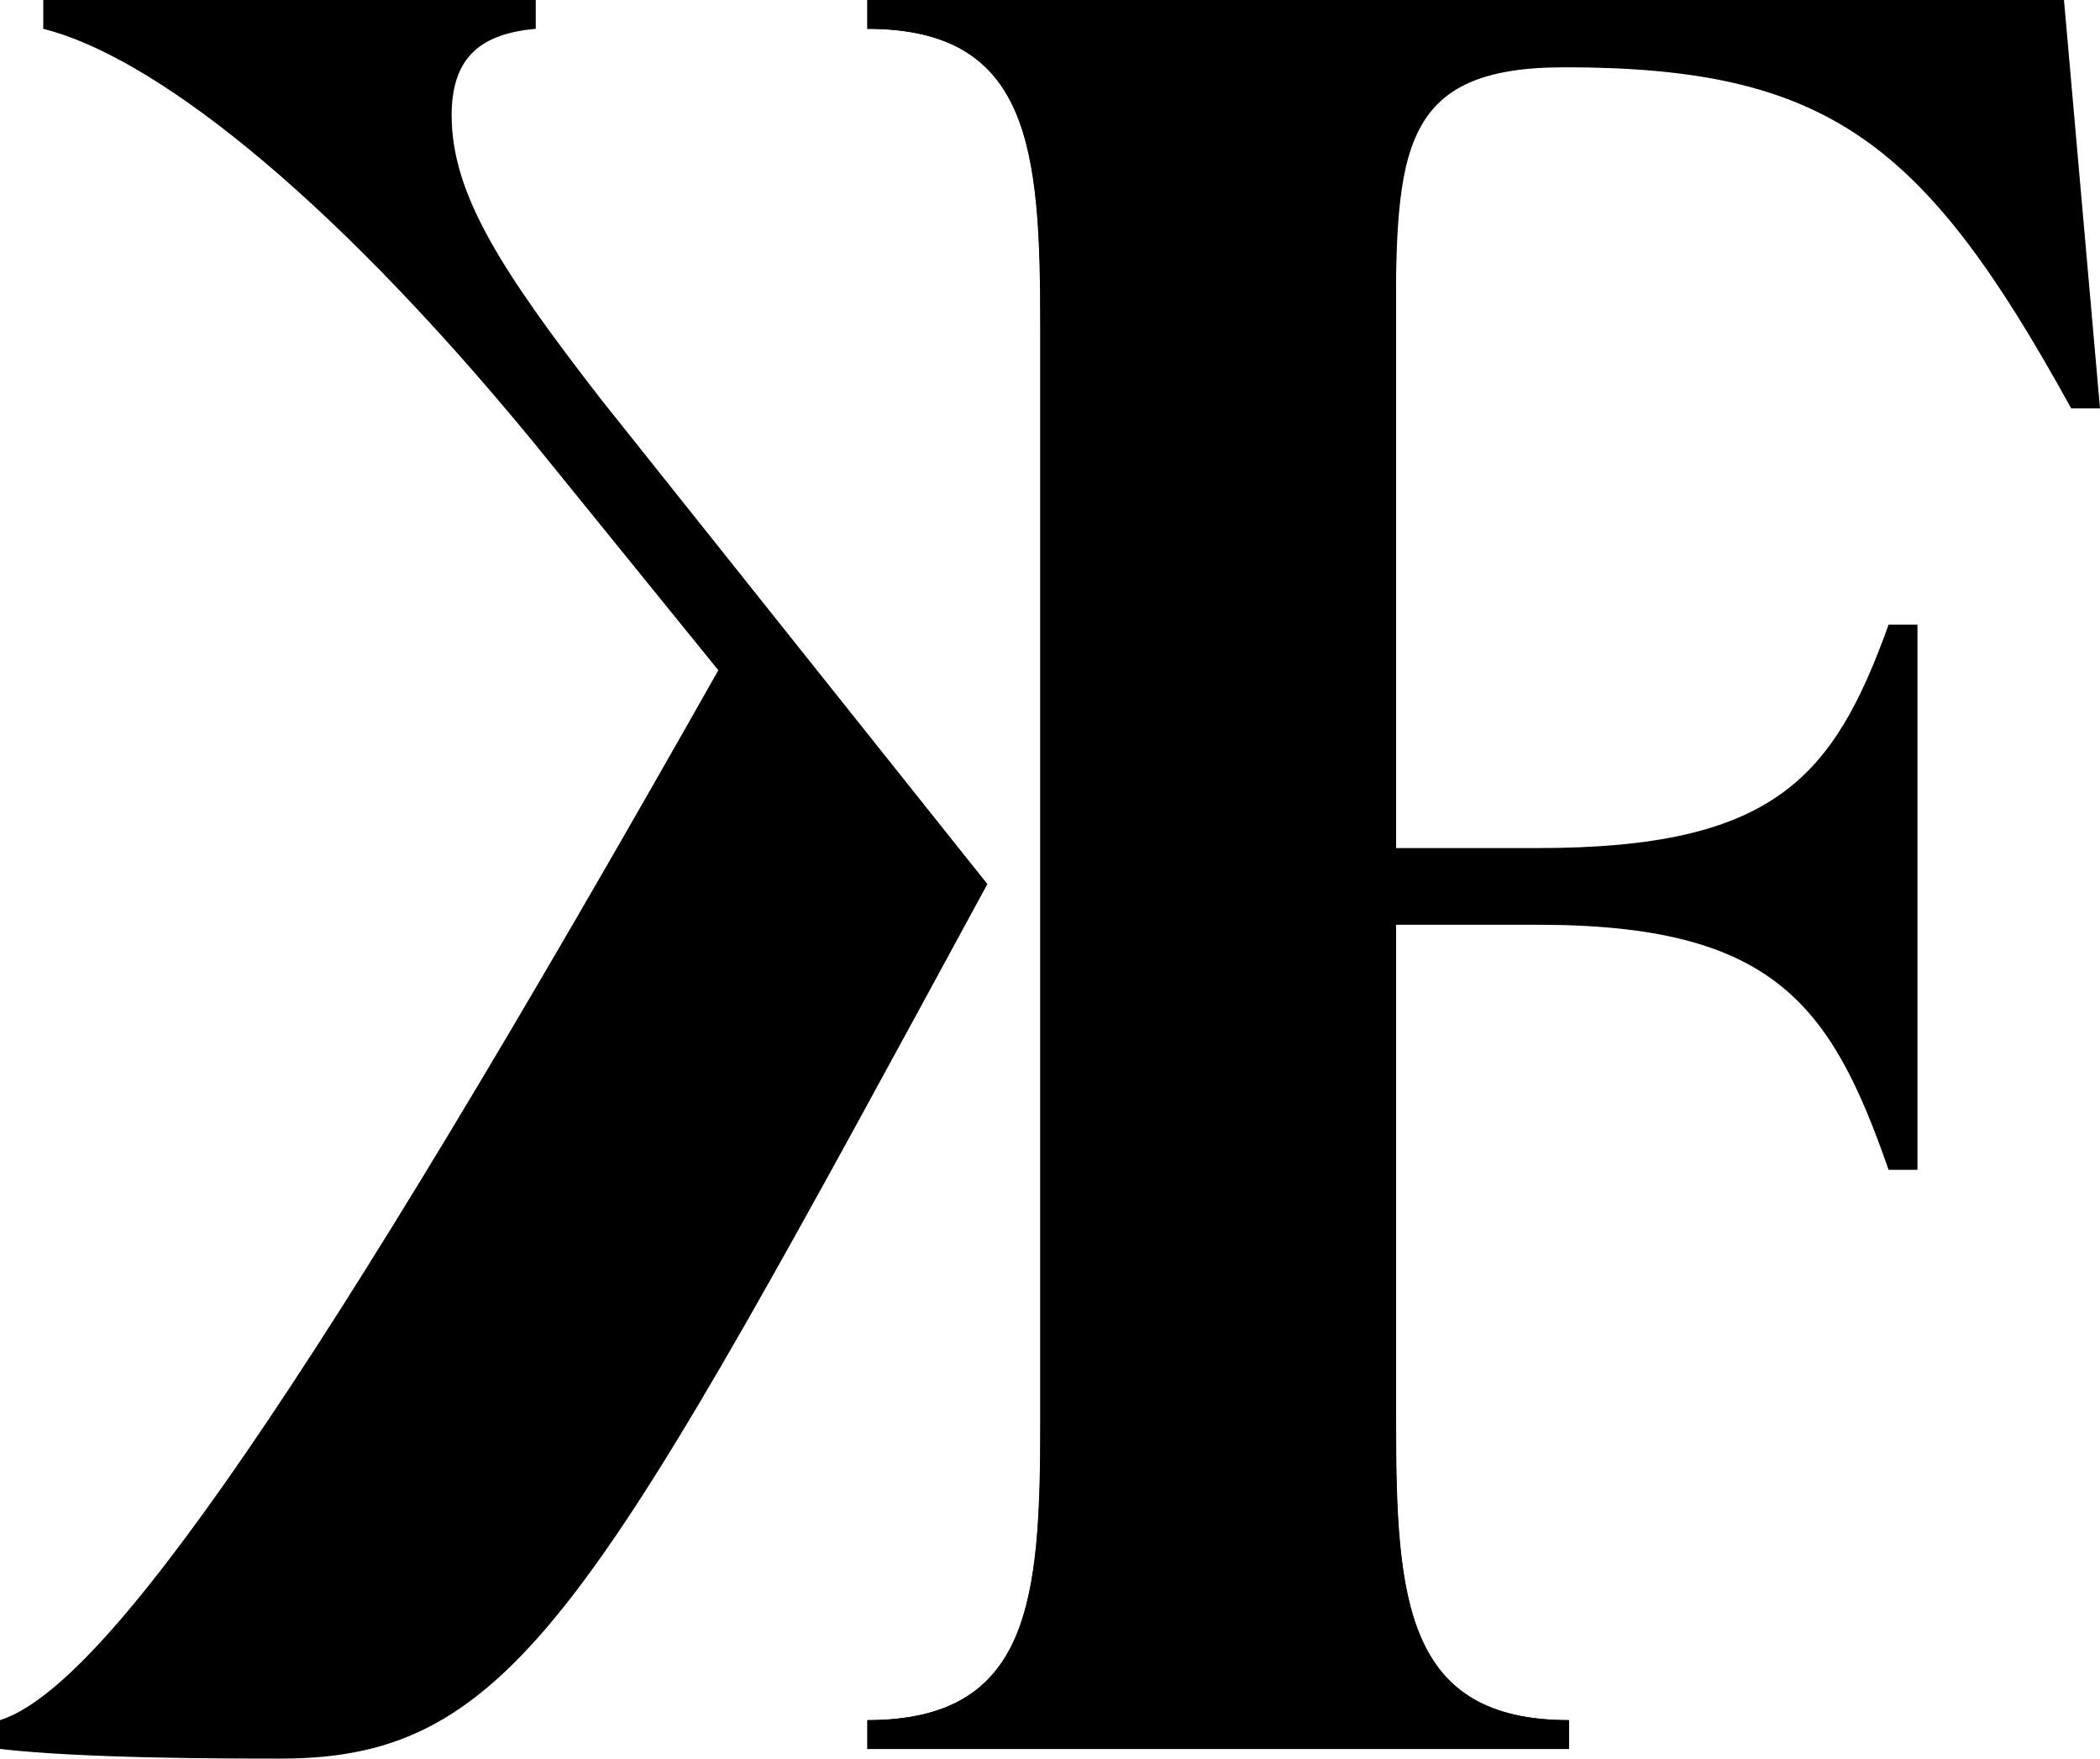
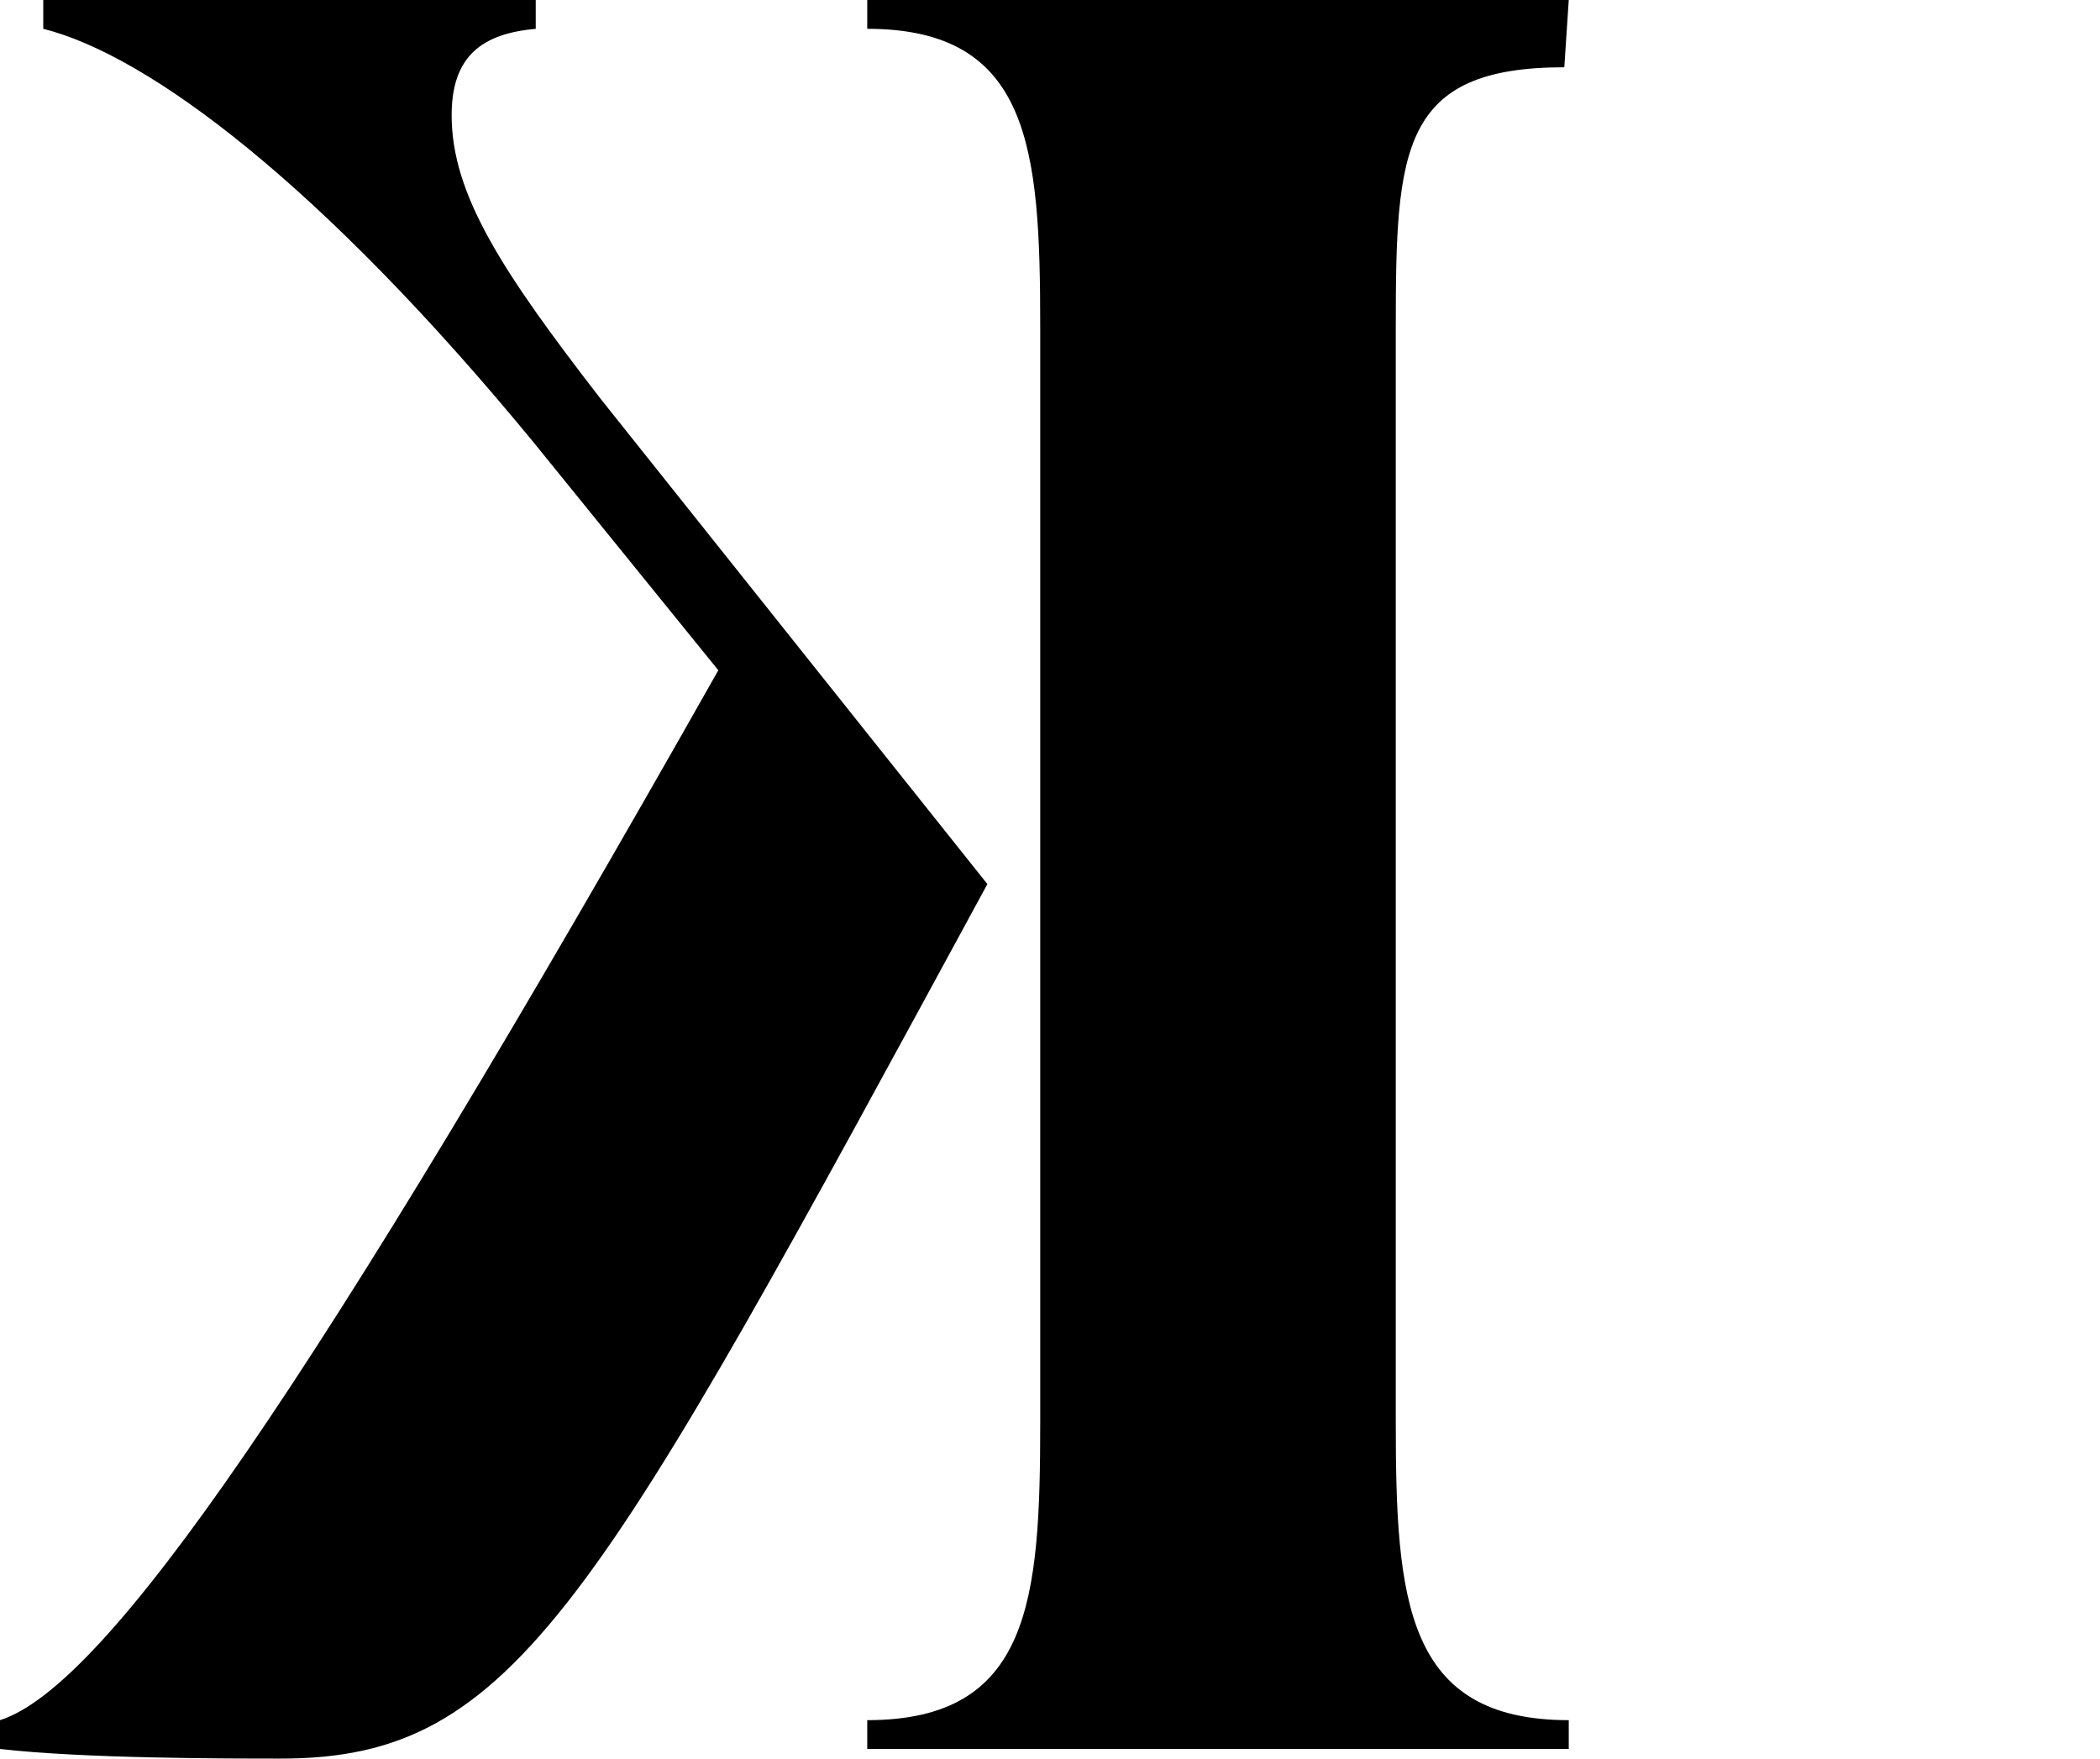
<svg xmlns="http://www.w3.org/2000/svg" viewBox="0 0 504.44 422.42">
-   <path style="fill: currentColor" d="M335.36 16.16v187.55h34.05c56.55 0 71-16.74 84.25-53.67h6.93V281h-6.93c-13.85-39.82-27.7-58.87-84.25-58.87h-34.05v119.5c0 42.7 2.31 71.56 41.55 71.56v6.92H208.4v-6.92c39.24 0 41.55-28.86 41.55-71.56V78.48c0-42.7-2.31-71.56-41.55-71.56V0h287.39l8.65 98.1h-6.92c-35.2-64-58.29-81.94-121.76-81.94z" />
  <path style="fill: currentColor" d="M128.11,106.18C77.33,44.43,35.78,13.27,10.39,6.92V0h118.3V6.92c-12.7,1.16-20.2,6.35-20.2,20.78,0,19,12.12,37.51,35.78,68.09l92.91,116.57C143.11,385.49,124.07,422.42,67.52,422.42c-13.27,0-47.32,0-67.52-2.31v-6.92C25.39,405.11,75,333.55,172.55,161Zm121.76-27.7c0-42.7-2.3-71.56-41.55-71.56V0H376.83l-1.07,16.16c-39.25,0-40.48,19.62-40.48,62.32V341.63c0,42.7,2.31,71.56,41.55,71.56v6.92H208.32v-6.92c39.25,0,41.55-28.86,41.55-71.56Z" />
</svg>